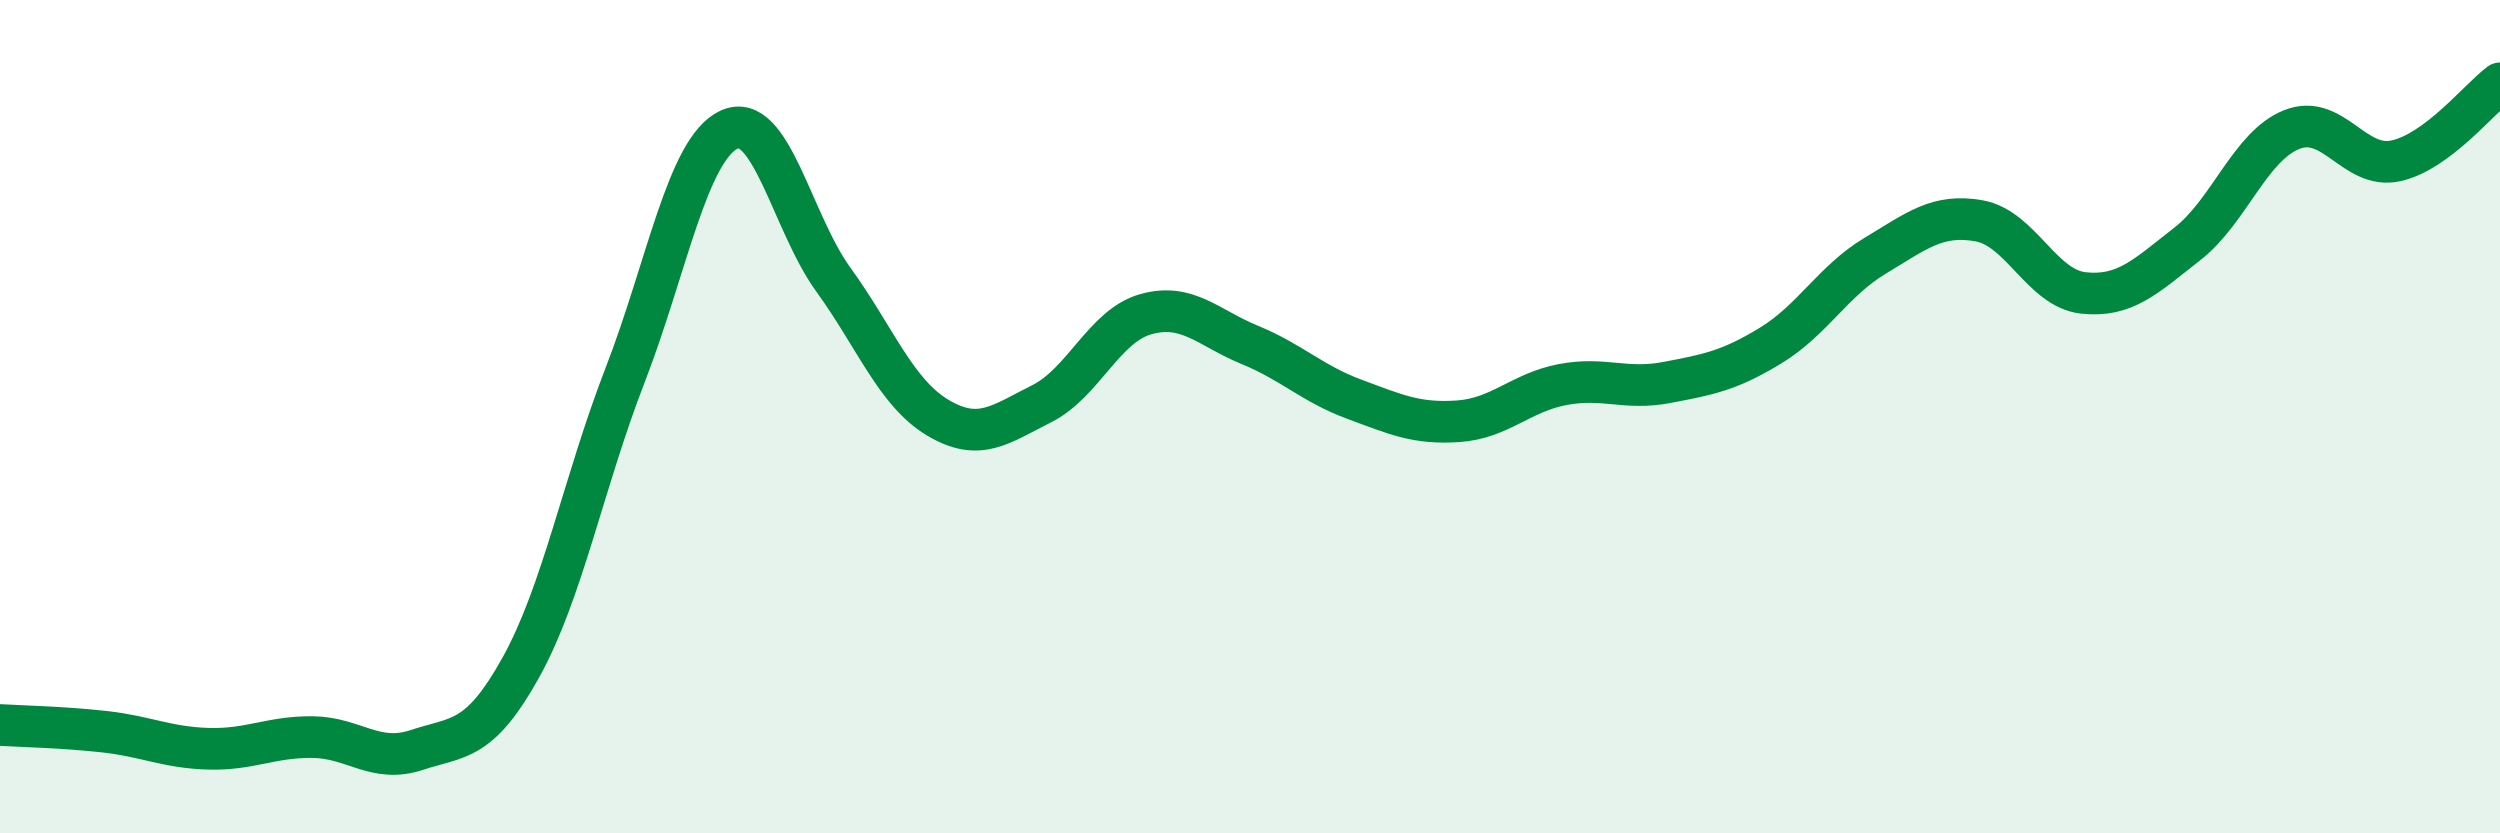
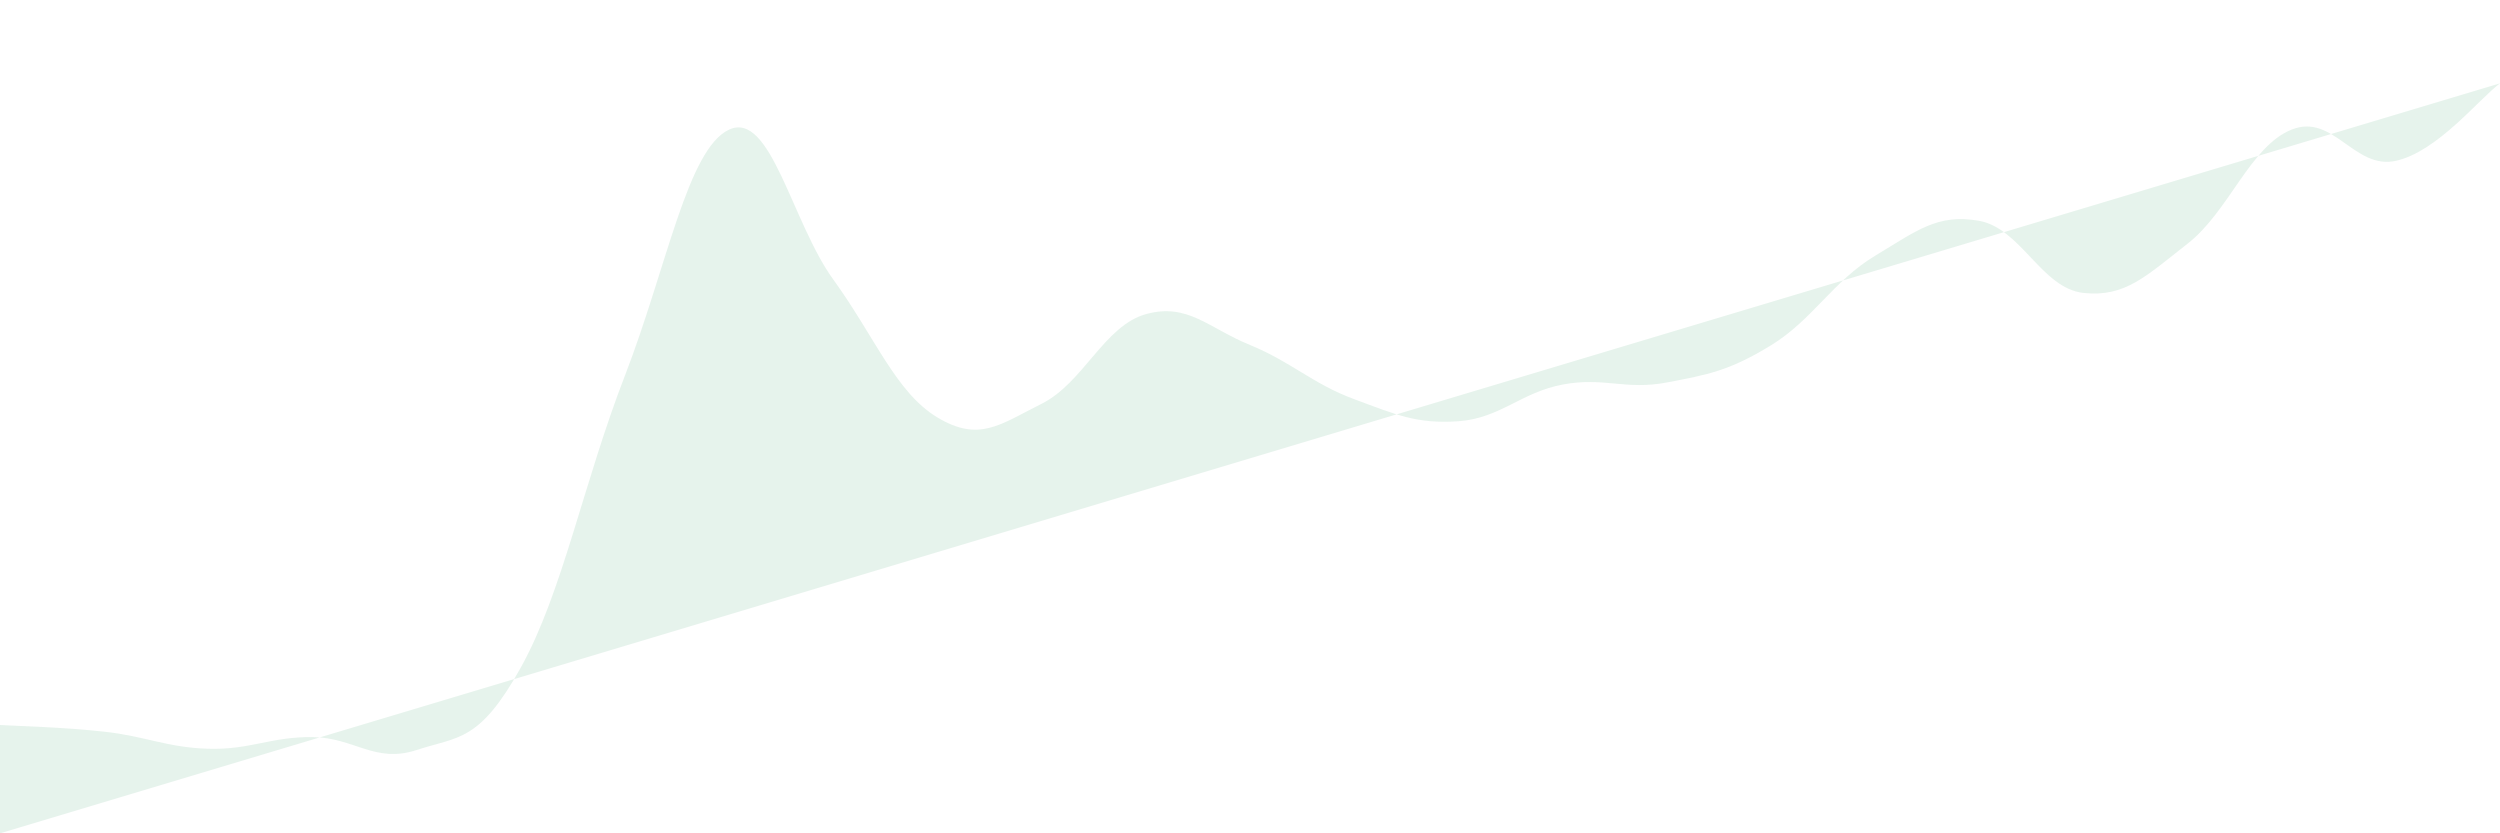
<svg xmlns="http://www.w3.org/2000/svg" width="60" height="20" viewBox="0 0 60 20">
-   <path d="M 0,17.4 C 0.5,17.43 1.5,17.45 2.5,17.56 C 3.5,17.67 4,17.94 5,17.97 C 6,18 6.5,17.68 7.5,17.69 C 8.5,17.7 9,18.33 10,18 C 11,17.67 11.5,17.82 12.5,16.02 C 13.5,14.22 14,11.59 15,9.01 C 16,6.43 16.5,3.57 17.5,3.11 C 18.5,2.65 19,5.33 20,6.71 C 21,8.09 21.5,9.42 22.5,10.02 C 23.5,10.62 24,10.19 25,9.69 C 26,9.19 26.5,7.82 27.5,7.54 C 28.5,7.26 29,7.87 30,8.28 C 31,8.69 31.5,9.21 32.5,9.58 C 33.5,9.95 34,10.18 35,10.11 C 36,10.04 36.5,9.42 37.5,9.23 C 38.5,9.04 39,9.37 40,9.18 C 41,8.99 41.5,8.9 42.5,8.29 C 43.5,7.68 44,6.74 45,6.14 C 46,5.54 46.5,5.12 47.5,5.3 C 48.5,5.48 49,6.92 50,7.03 C 51,7.14 51.5,6.63 52.5,5.85 C 53.5,5.07 54,3.51 55,3.11 C 56,2.71 56.5,4.08 57.5,3.86 C 58.5,3.64 59.5,2.37 60,2L60 20L0 20Z" fill="#008740" opacity="0.1" stroke-linecap="round" stroke-linejoin="round" />
-   <path d="M 0,17.4 C 0.5,17.43 1.5,17.45 2.5,17.56 C 3.5,17.67 4,17.94 5,17.97 C 6,18 6.5,17.68 7.5,17.69 C 8.5,17.7 9,18.33 10,18 C 11,17.67 11.5,17.82 12.5,16.02 C 13.5,14.22 14,11.59 15,9.01 C 16,6.43 16.5,3.57 17.5,3.11 C 18.5,2.65 19,5.33 20,6.71 C 21,8.09 21.5,9.42 22.5,10.02 C 23.5,10.62 24,10.19 25,9.69 C 26,9.19 26.5,7.82 27.5,7.54 C 28.5,7.26 29,7.87 30,8.28 C 31,8.69 31.5,9.21 32.5,9.58 C 33.5,9.95 34,10.18 35,10.11 C 36,10.04 36.5,9.42 37.5,9.23 C 38.5,9.04 39,9.37 40,9.18 C 41,8.99 41.5,8.9 42.5,8.29 C 43.5,7.68 44,6.74 45,6.14 C 46,5.54 46.5,5.12 47.5,5.3 C 48.5,5.48 49,6.92 50,7.03 C 51,7.14 51.5,6.63 52.5,5.85 C 53.5,5.07 54,3.51 55,3.11 C 56,2.71 56.5,4.08 57.5,3.86 C 58.5,3.64 59.5,2.37 60,2" stroke="#008740" stroke-width="1" fill="none" stroke-linecap="round" stroke-linejoin="round" />
+   <path d="M 0,17.4 C 0.5,17.43 1.5,17.45 2.5,17.56 C 3.5,17.67 4,17.94 5,17.97 C 6,18 6.5,17.68 7.5,17.69 C 8.5,17.7 9,18.33 10,18 C 11,17.67 11.5,17.82 12.5,16.02 C 13.5,14.22 14,11.59 15,9.01 C 16,6.43 16.5,3.57 17.5,3.11 C 18.5,2.65 19,5.33 20,6.71 C 21,8.09 21.5,9.42 22.5,10.02 C 23.5,10.62 24,10.19 25,9.69 C 26,9.19 26.5,7.82 27.5,7.54 C 28.5,7.26 29,7.87 30,8.28 C 31,8.69 31.5,9.21 32.5,9.58 C 33.5,9.95 34,10.18 35,10.11 C 36,10.04 36.5,9.42 37.5,9.23 C 38.5,9.04 39,9.37 40,9.18 C 41,8.99 41.5,8.9 42.5,8.29 C 43.5,7.68 44,6.74 45,6.14 C 46,5.54 46.5,5.12 47.5,5.3 C 48.5,5.48 49,6.92 50,7.03 C 51,7.14 51.5,6.63 52.5,5.85 C 53.5,5.07 54,3.51 55,3.11 C 56,2.71 56.5,4.08 57.5,3.86 C 58.5,3.64 59.5,2.37 60,2L0 20Z" fill="#008740" opacity="0.1" stroke-linecap="round" stroke-linejoin="round" />
</svg>